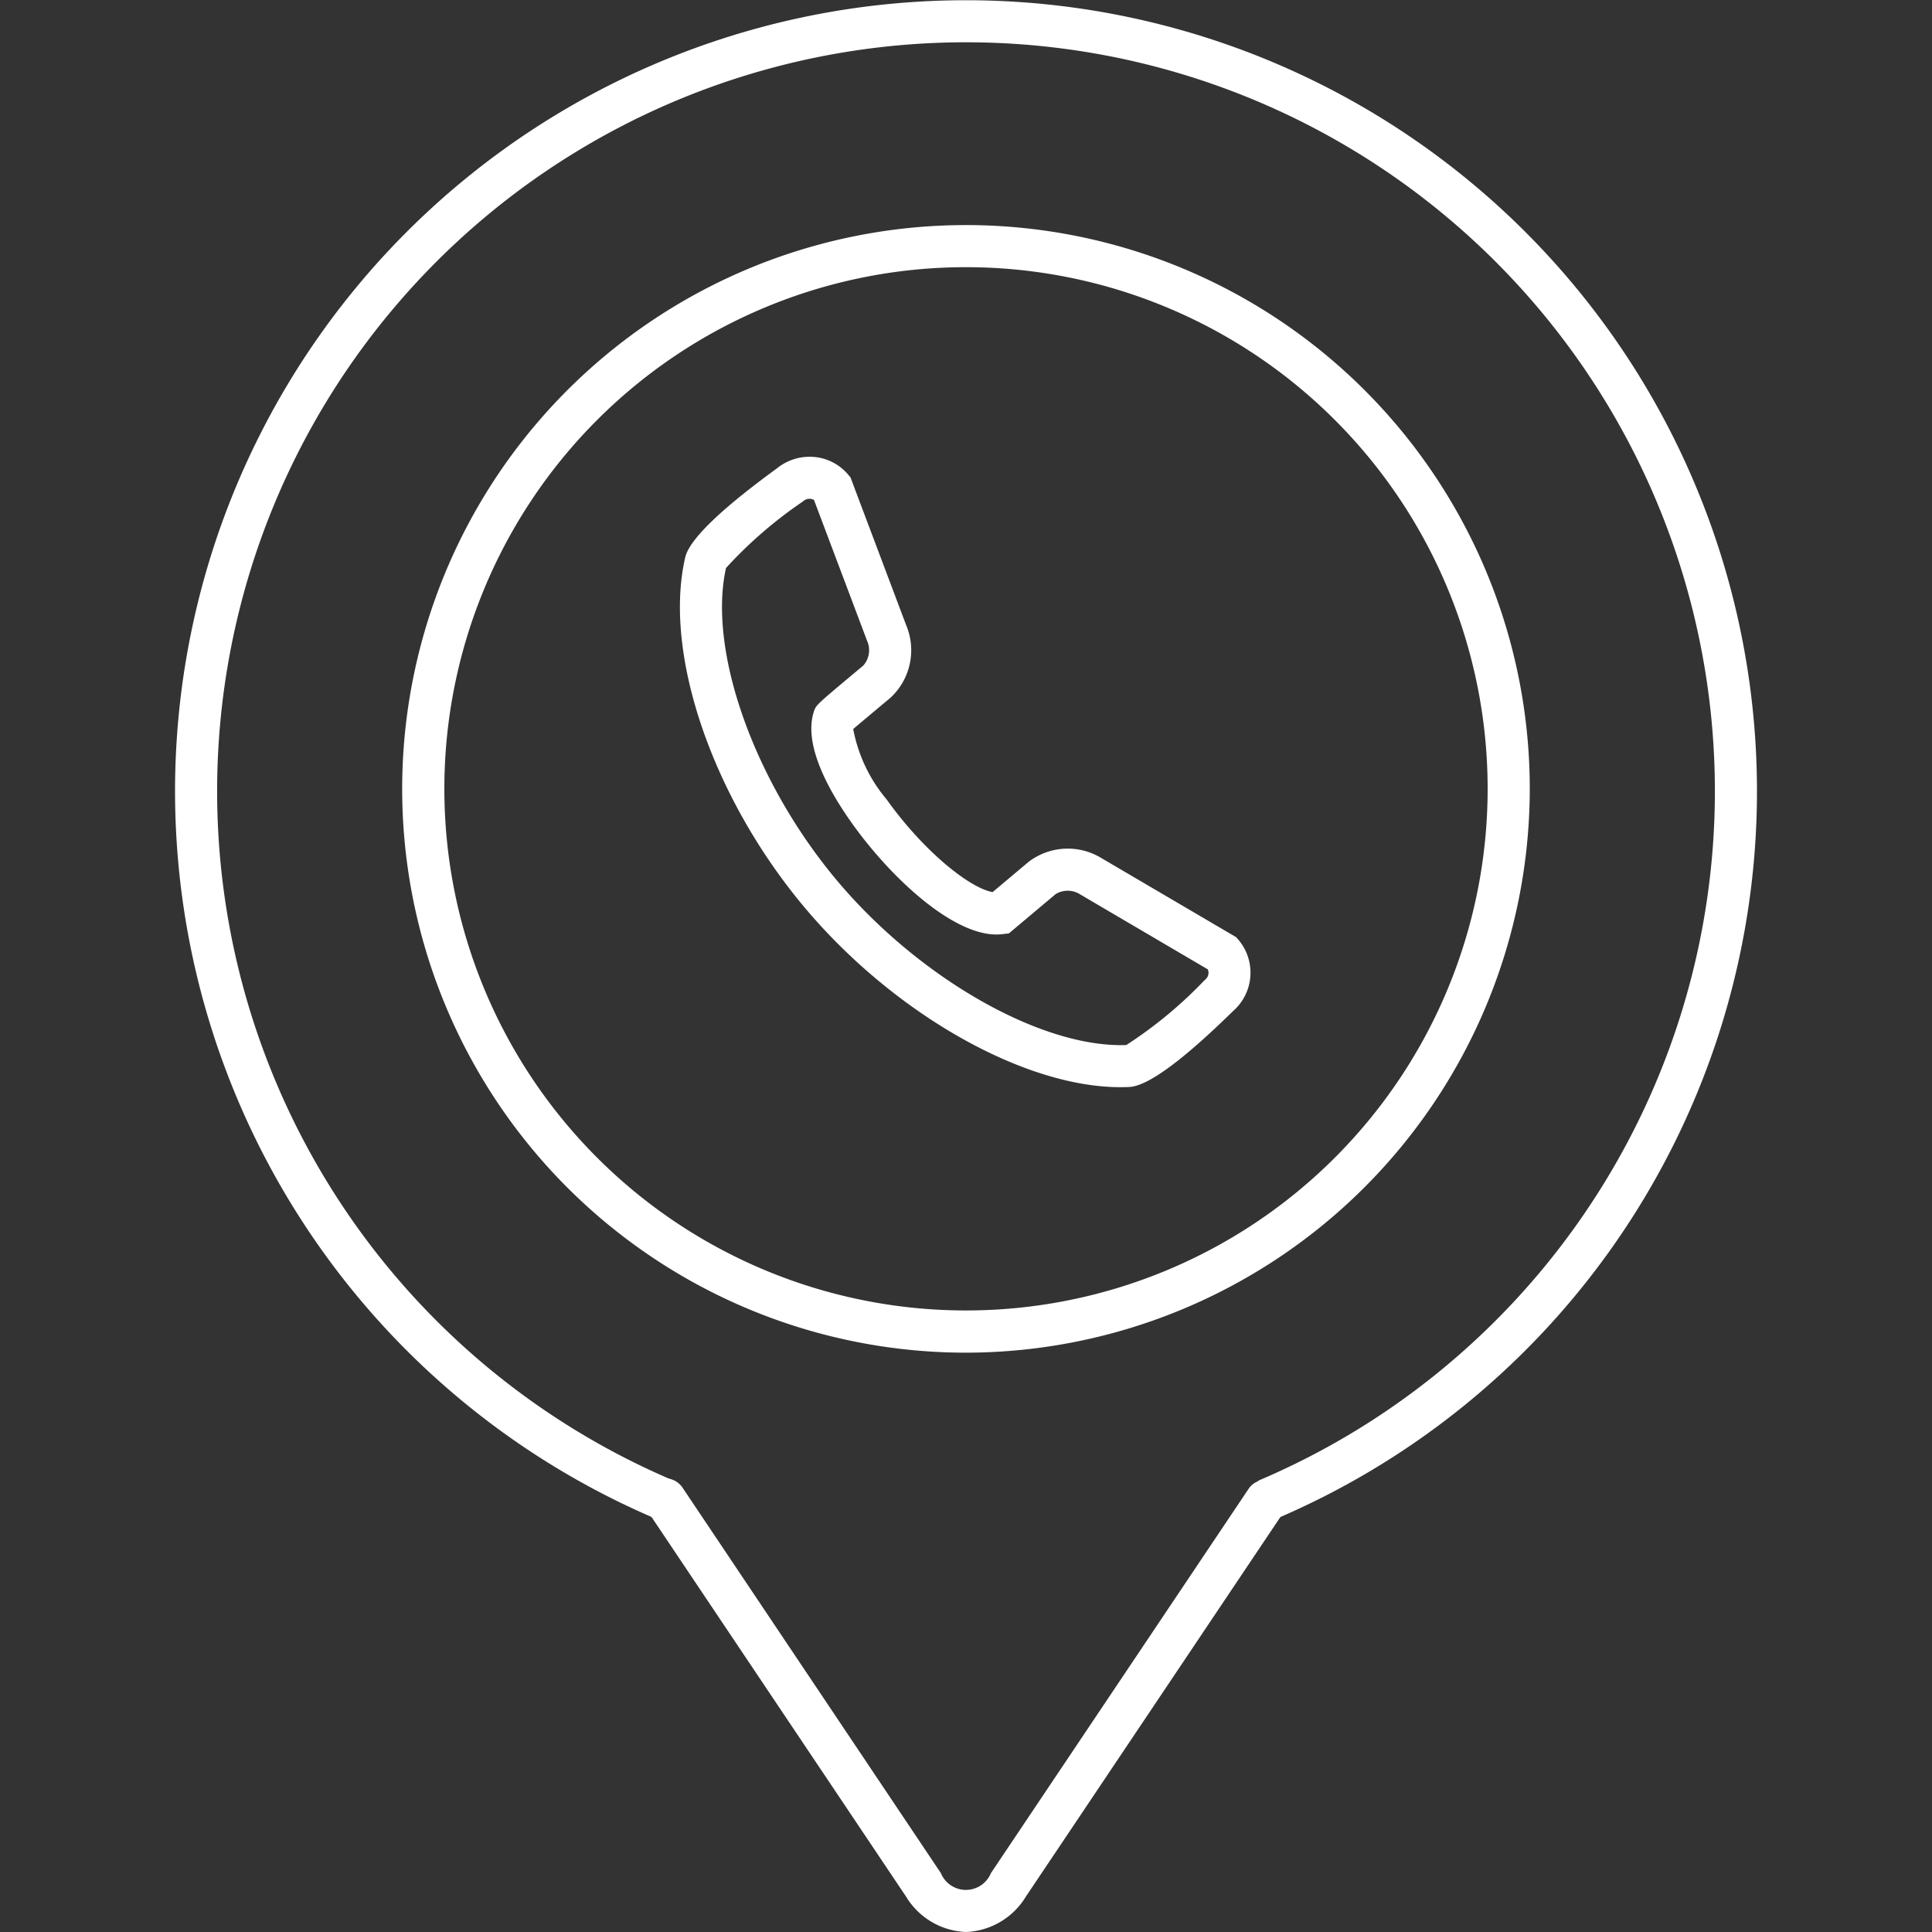
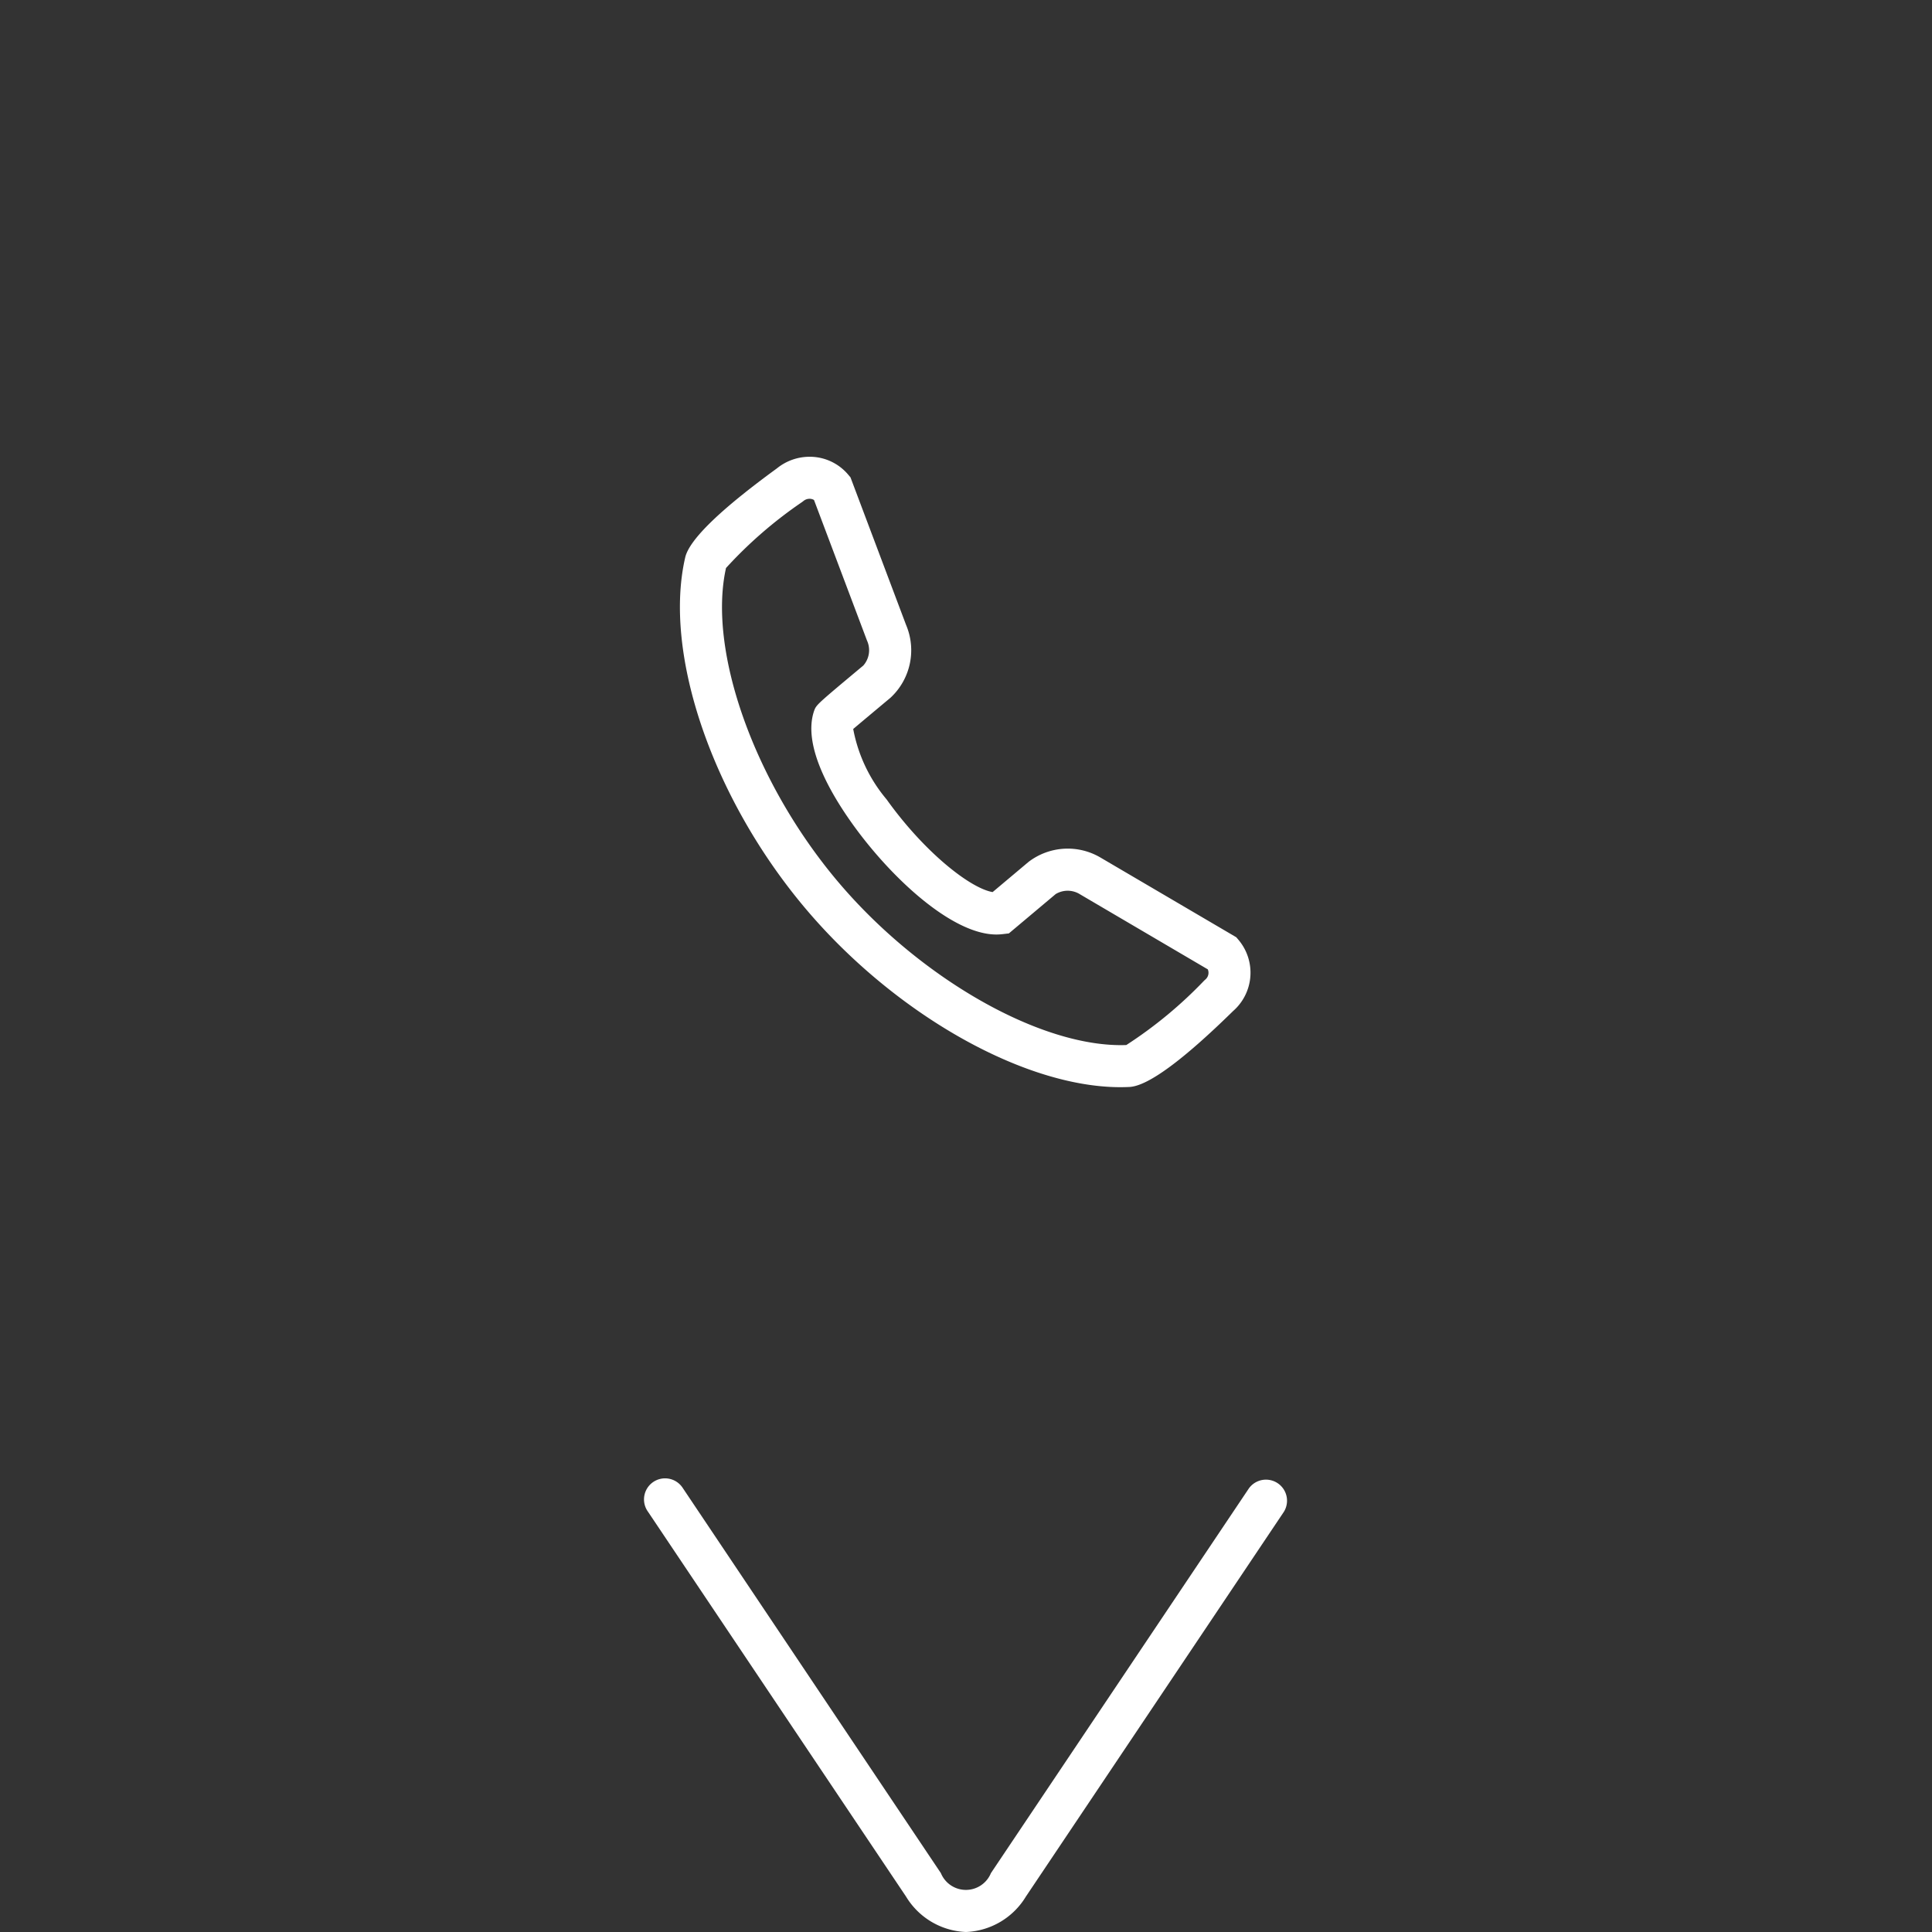
<svg xmlns="http://www.w3.org/2000/svg" width="100" height="100" preserveAspectRatio="xMidYMid meet" id="Layer_2" data-name="Layer 2" viewBox="0 0 100 100">
  <rect x="0" y="0" width="100" height="100" fill="#333333" stroke="none" />
  <title>Icon-Contact-us_100x100</title>
  <path d="M57.926,79.354" style="fill:#FFFFFF;stroke:#FFFFFF;stroke-miterlimit:10;stroke-width:2.18px" />
-   <path d="M61.461,78.192" style="fill:#FFFFFF;stroke:#FFFFFF;stroke-linecap:round;stroke-miterlimit:10;stroke-width:2.18px" />
-   <path d="M34.026,78.647a40.94,40.94,0,1,1,31.949,0l-0.851-2.006a38.762,38.762,0,1,0-30.247,0Z" style="fill:#FFFFFF" />
  <path d="M50,100a3.8,3.8,0,0,1-3.106-1.837L33.545,78.254a1.09,1.09,0,1,1,1.771-1.271q0.021,0.029.039,0.058L48.7,96.953a1.4,1.4,0,0,0,2.59,0L64.641,77.041a1.09,1.09,0,0,1,1.81,1.213L53.1,98.166A3.8,3.8,0,0,1,50,100Z" style="fill:#FFFFFF" />
-   <path d="M50,70.014A29.182,29.182,0,1,1,79.181,40.832h0A29.216,29.216,0,0,1,50,70.014Zm0-56.185a27,27,0,1,0,27,27A27,27,0,0,0,50,13.829Z" style="fill:#FFFFFF" />
  <path d="M57.988,56.272c-5.024,0-11.744-3.826-16.341-9.3-4.786-5.7-7.328-13.156-6.181-18.119,0.213-.92,1.81-2.471,4.748-4.611a2.683,2.683,0,0,1,1.687-.6,2.6,2.6,0,0,1,2,.924l0.12,0.142L46.9,32.351a3.352,3.352,0,0,1-.815,3.77c-0.6.5-1.483,1.24-1.923,1.611a7.907,7.907,0,0,0,1.726,3.642c1.945,2.722,4.32,4.6,5.49,4.8l1.861-1.564a3.339,3.339,0,0,1,3.731-.218l7.02,4.12,0.12,0.142a2.636,2.636,0,0,1-.287,3.679c-2.612,2.562-4.417,3.884-5.366,3.928C58.308,56.268,58.149,56.272,57.988,56.272ZM37.578,29.4c-0.953,4.275,1.454,11.062,5.74,16.171,4.243,5.057,10.585,8.68,14.979,8.52a22.33,22.33,0,0,0,4.03-3.335l0.063-.057a0.455,0.455,0,0,0,.126-0.525L55.9,46.288a1.2,1.2,0,0,0-1.258-.011l-2.423,2.036-0.325.038a2.769,2.769,0,0,1-.322.019c-2.31,0-5.485-2.972-7.456-5.732-1.227-1.718-2.567-4.127-1.978-5.846,0.118-.315.118-0.315,2.548-2.345a1.2,1.2,0,0,0,.216-1.23l-0.029-.069L42.133,25.88a0.444,0.444,0,0,0-.23-0.063,0.5,0.5,0,0,0-.32.117l-0.059.046A22.426,22.426,0,0,0,37.578,29.4ZM58.354,54.084h0Z" style="fill:#FFFFFF" />
</svg>